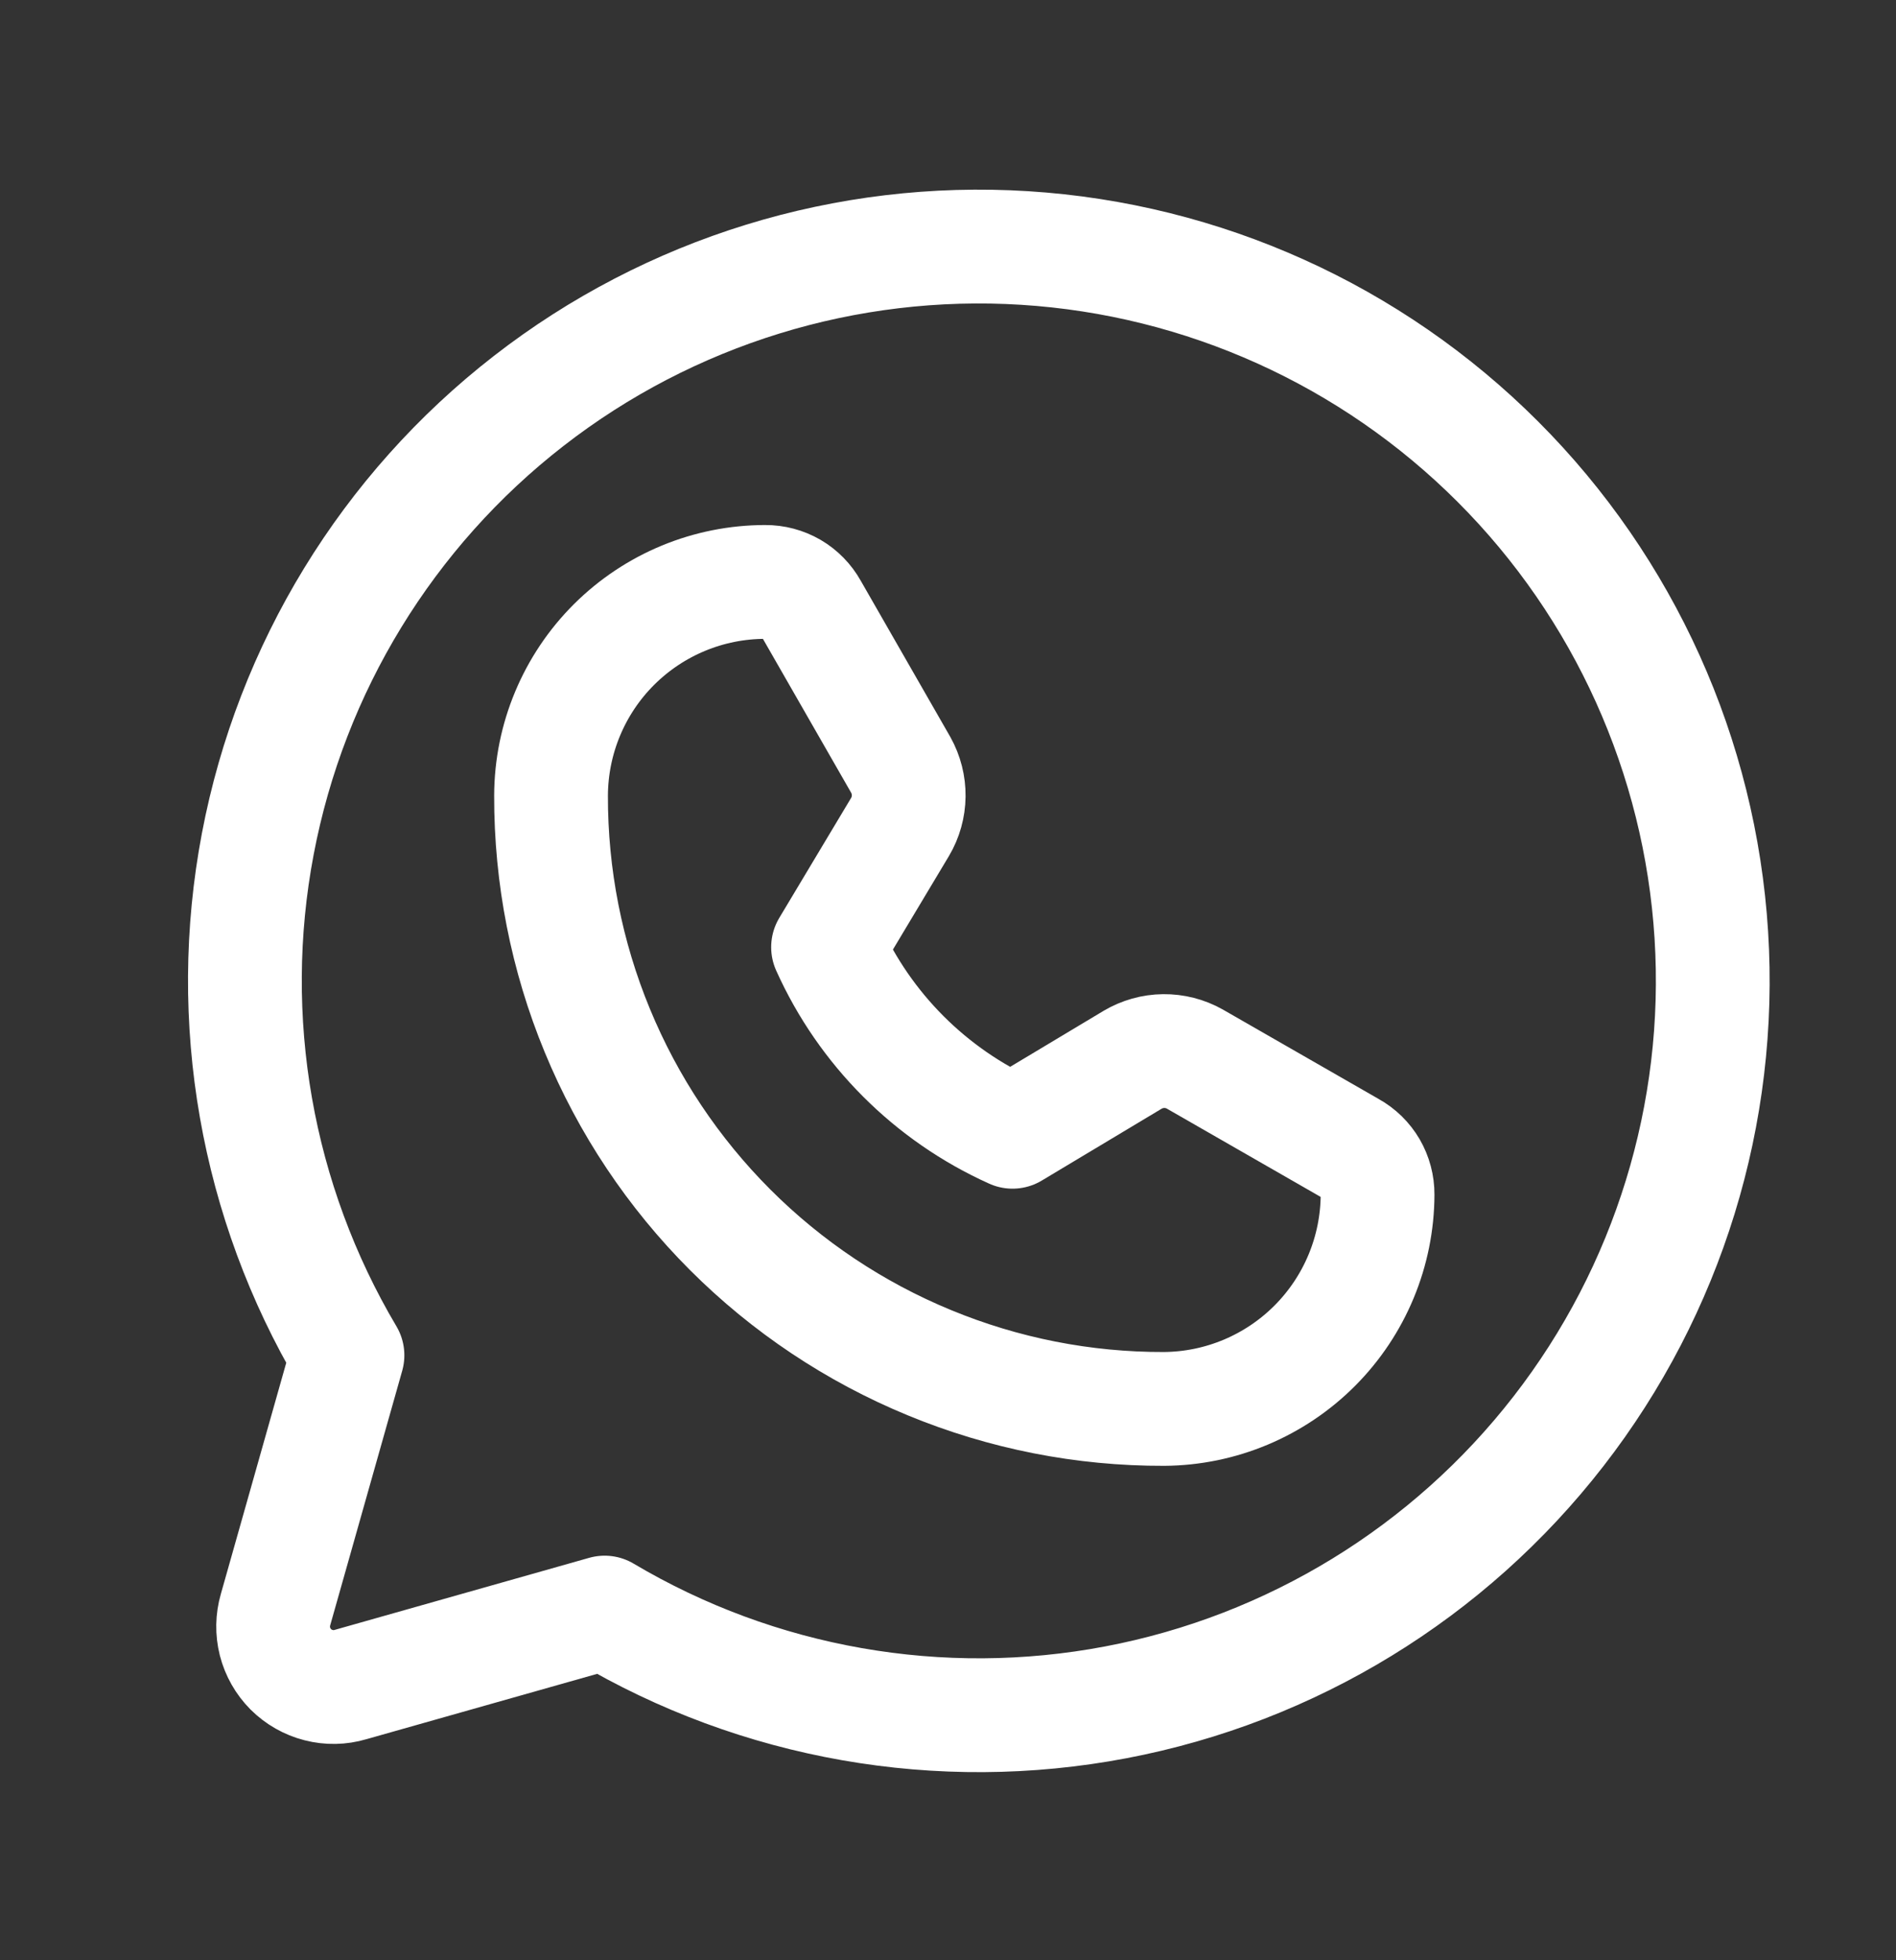
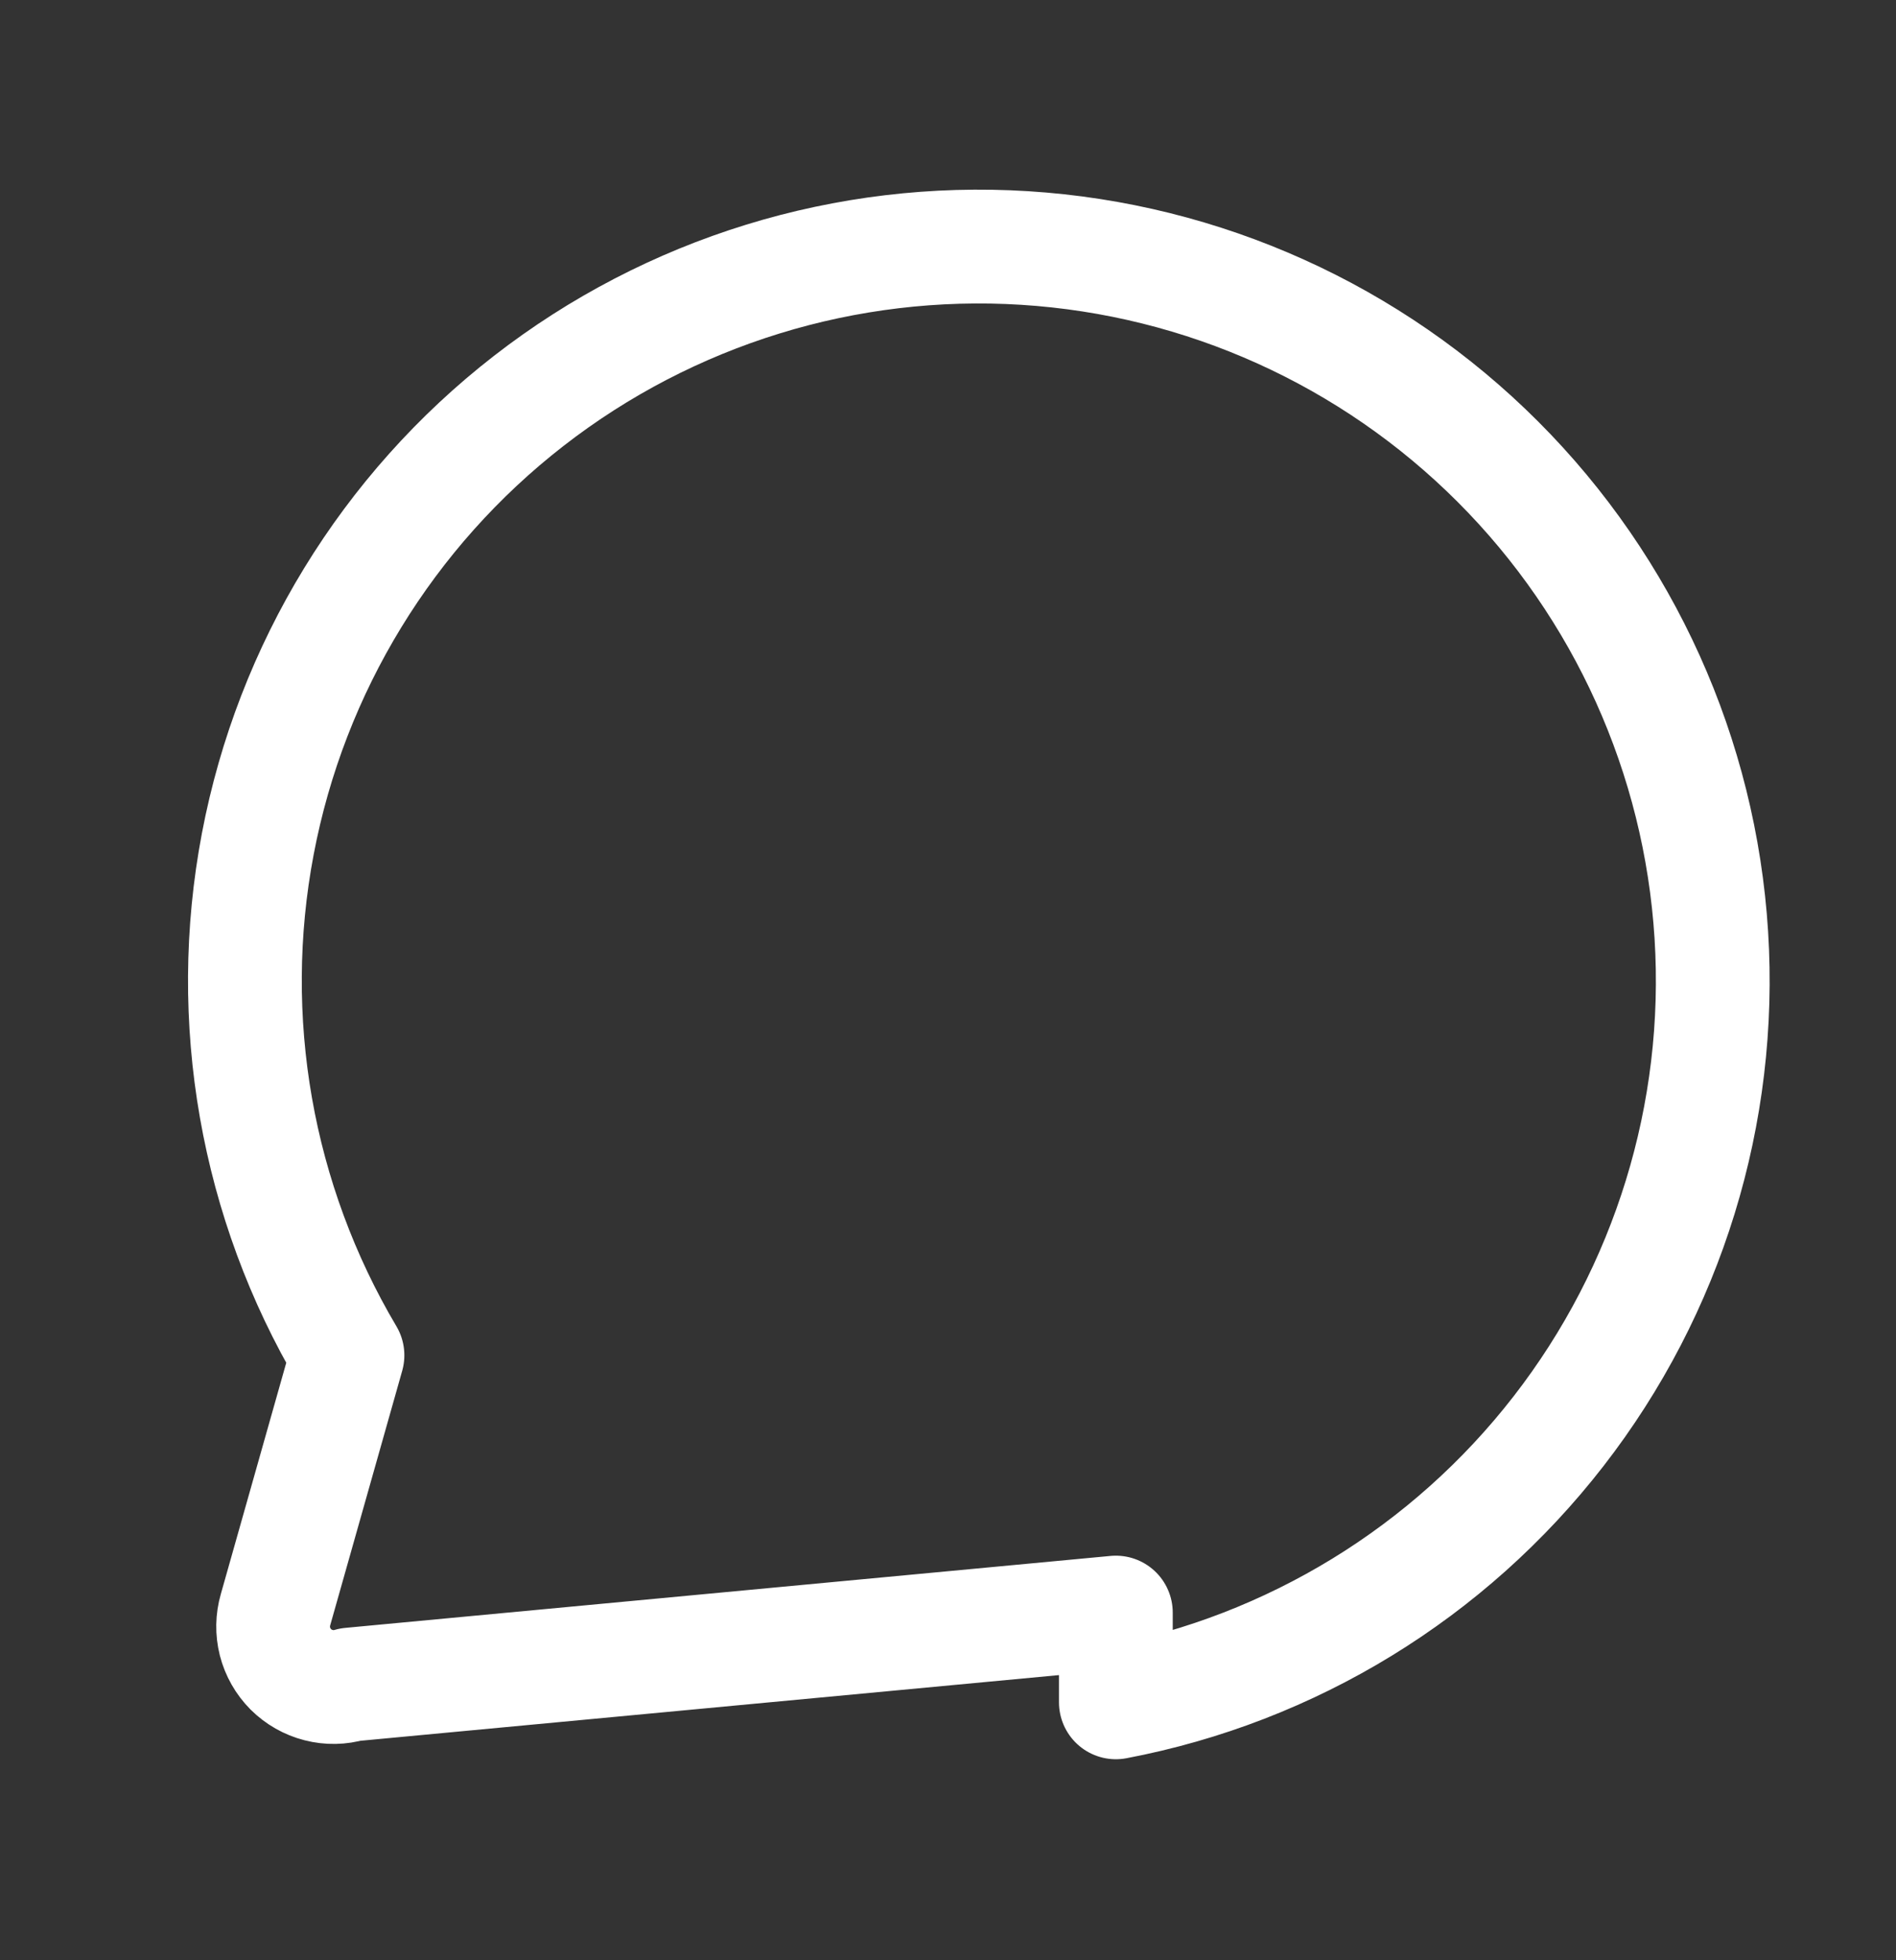
<svg xmlns="http://www.w3.org/2000/svg" width="30" height="31" viewBox="0 0 30 31" fill="none">
  <rect x="0" y="0" width="30" height="31" fill="#333333" stroke="none" />
-   <path d="M5.498 21.433C4.056 19 3.551 16.124 4.079 13.345C4.607 10.566 6.131 8.075 8.366 6.34C10.6 4.605 13.391 3.745 16.214 3.922C19.038 4.099 21.699 5.3 23.7 7.301C25.7 9.301 26.901 11.963 27.078 14.786C27.255 17.609 26.395 20.4 24.66 22.634C22.925 24.869 20.435 26.393 17.656 26.921C14.877 27.449 12 26.945 9.567 25.502V25.502L5.546 26.64C5.382 26.689 5.207 26.692 5.041 26.649C4.875 26.607 4.723 26.52 4.601 26.399C4.48 26.277 4.394 26.126 4.351 25.959C4.309 25.793 4.312 25.619 4.36 25.454L5.498 21.433Z" stroke="white" stroke-width="1.8" stroke-linecap="round" stroke-linejoin="round" />
-   <path d="M18.418 22.281C17.144 22.285 15.881 22.036 14.703 21.549C13.524 21.063 12.454 20.349 11.553 19.448C10.651 18.546 9.937 17.476 9.451 16.297C8.964 15.119 8.716 13.856 8.719 12.582C8.722 11.684 9.081 10.825 9.716 10.192C10.352 9.559 11.212 9.203 12.109 9.203V9.203C12.257 9.202 12.403 9.241 12.531 9.315C12.659 9.39 12.764 9.498 12.836 9.627L14.253 12.097C14.337 12.248 14.38 12.417 14.378 12.589C14.376 12.761 14.329 12.93 14.241 13.078L13.102 14.979C13.685 16.276 14.724 17.315 16.021 17.898L17.922 16.759C18.07 16.672 18.238 16.624 18.411 16.622C18.583 16.62 18.753 16.663 18.903 16.747L21.373 18.164C21.503 18.236 21.61 18.341 21.685 18.469C21.759 18.597 21.798 18.743 21.797 18.891C21.794 19.787 21.437 20.646 20.805 21.28C20.172 21.915 19.315 22.275 18.418 22.281V22.281Z" stroke="white" stroke-width="1.8" stroke-linecap="round" stroke-linejoin="round" />
+   <path d="M5.498 21.433C4.056 19 3.551 16.124 4.079 13.345C4.607 10.566 6.131 8.075 8.366 6.34C10.6 4.605 13.391 3.745 16.214 3.922C19.038 4.099 21.699 5.3 23.7 7.301C25.7 9.301 26.901 11.963 27.078 14.786C27.255 17.609 26.395 20.4 24.66 22.634C22.925 24.869 20.435 26.393 17.656 26.921V25.502L5.546 26.64C5.382 26.689 5.207 26.692 5.041 26.649C4.875 26.607 4.723 26.52 4.601 26.399C4.48 26.277 4.394 26.126 4.351 25.959C4.309 25.793 4.312 25.619 4.36 25.454L5.498 21.433Z" stroke="white" stroke-width="1.8" stroke-linecap="round" stroke-linejoin="round" />
</svg>